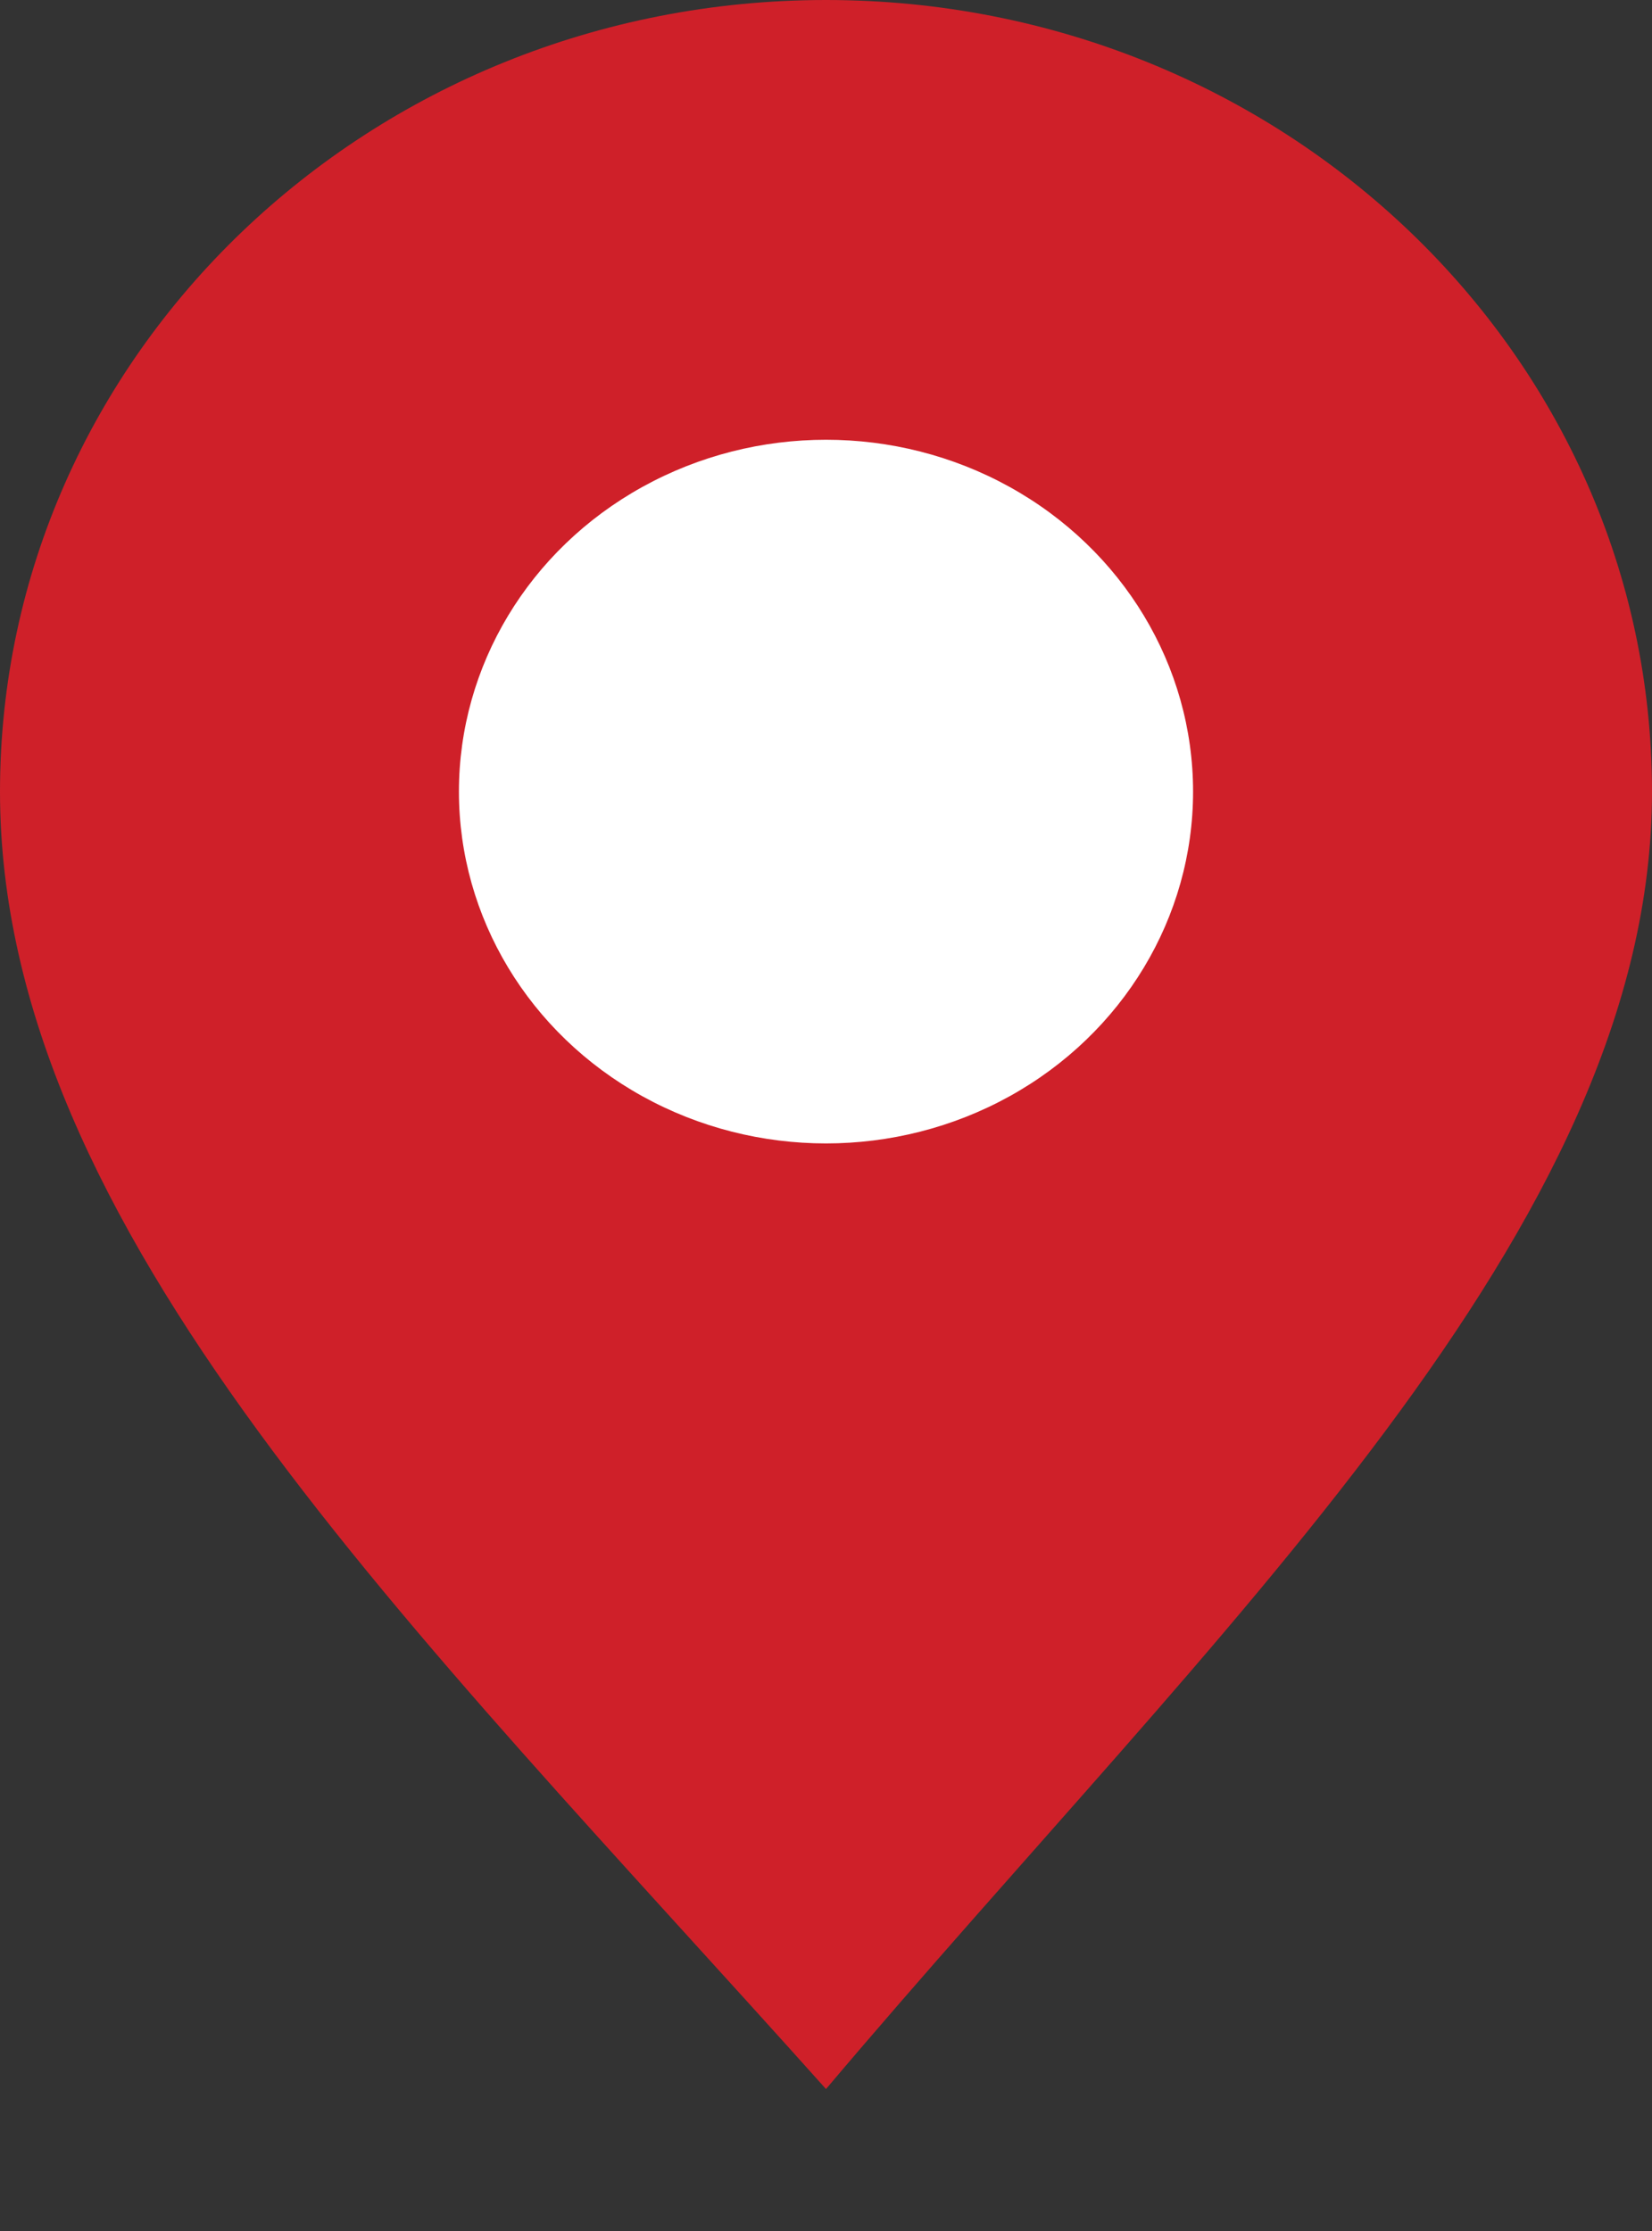
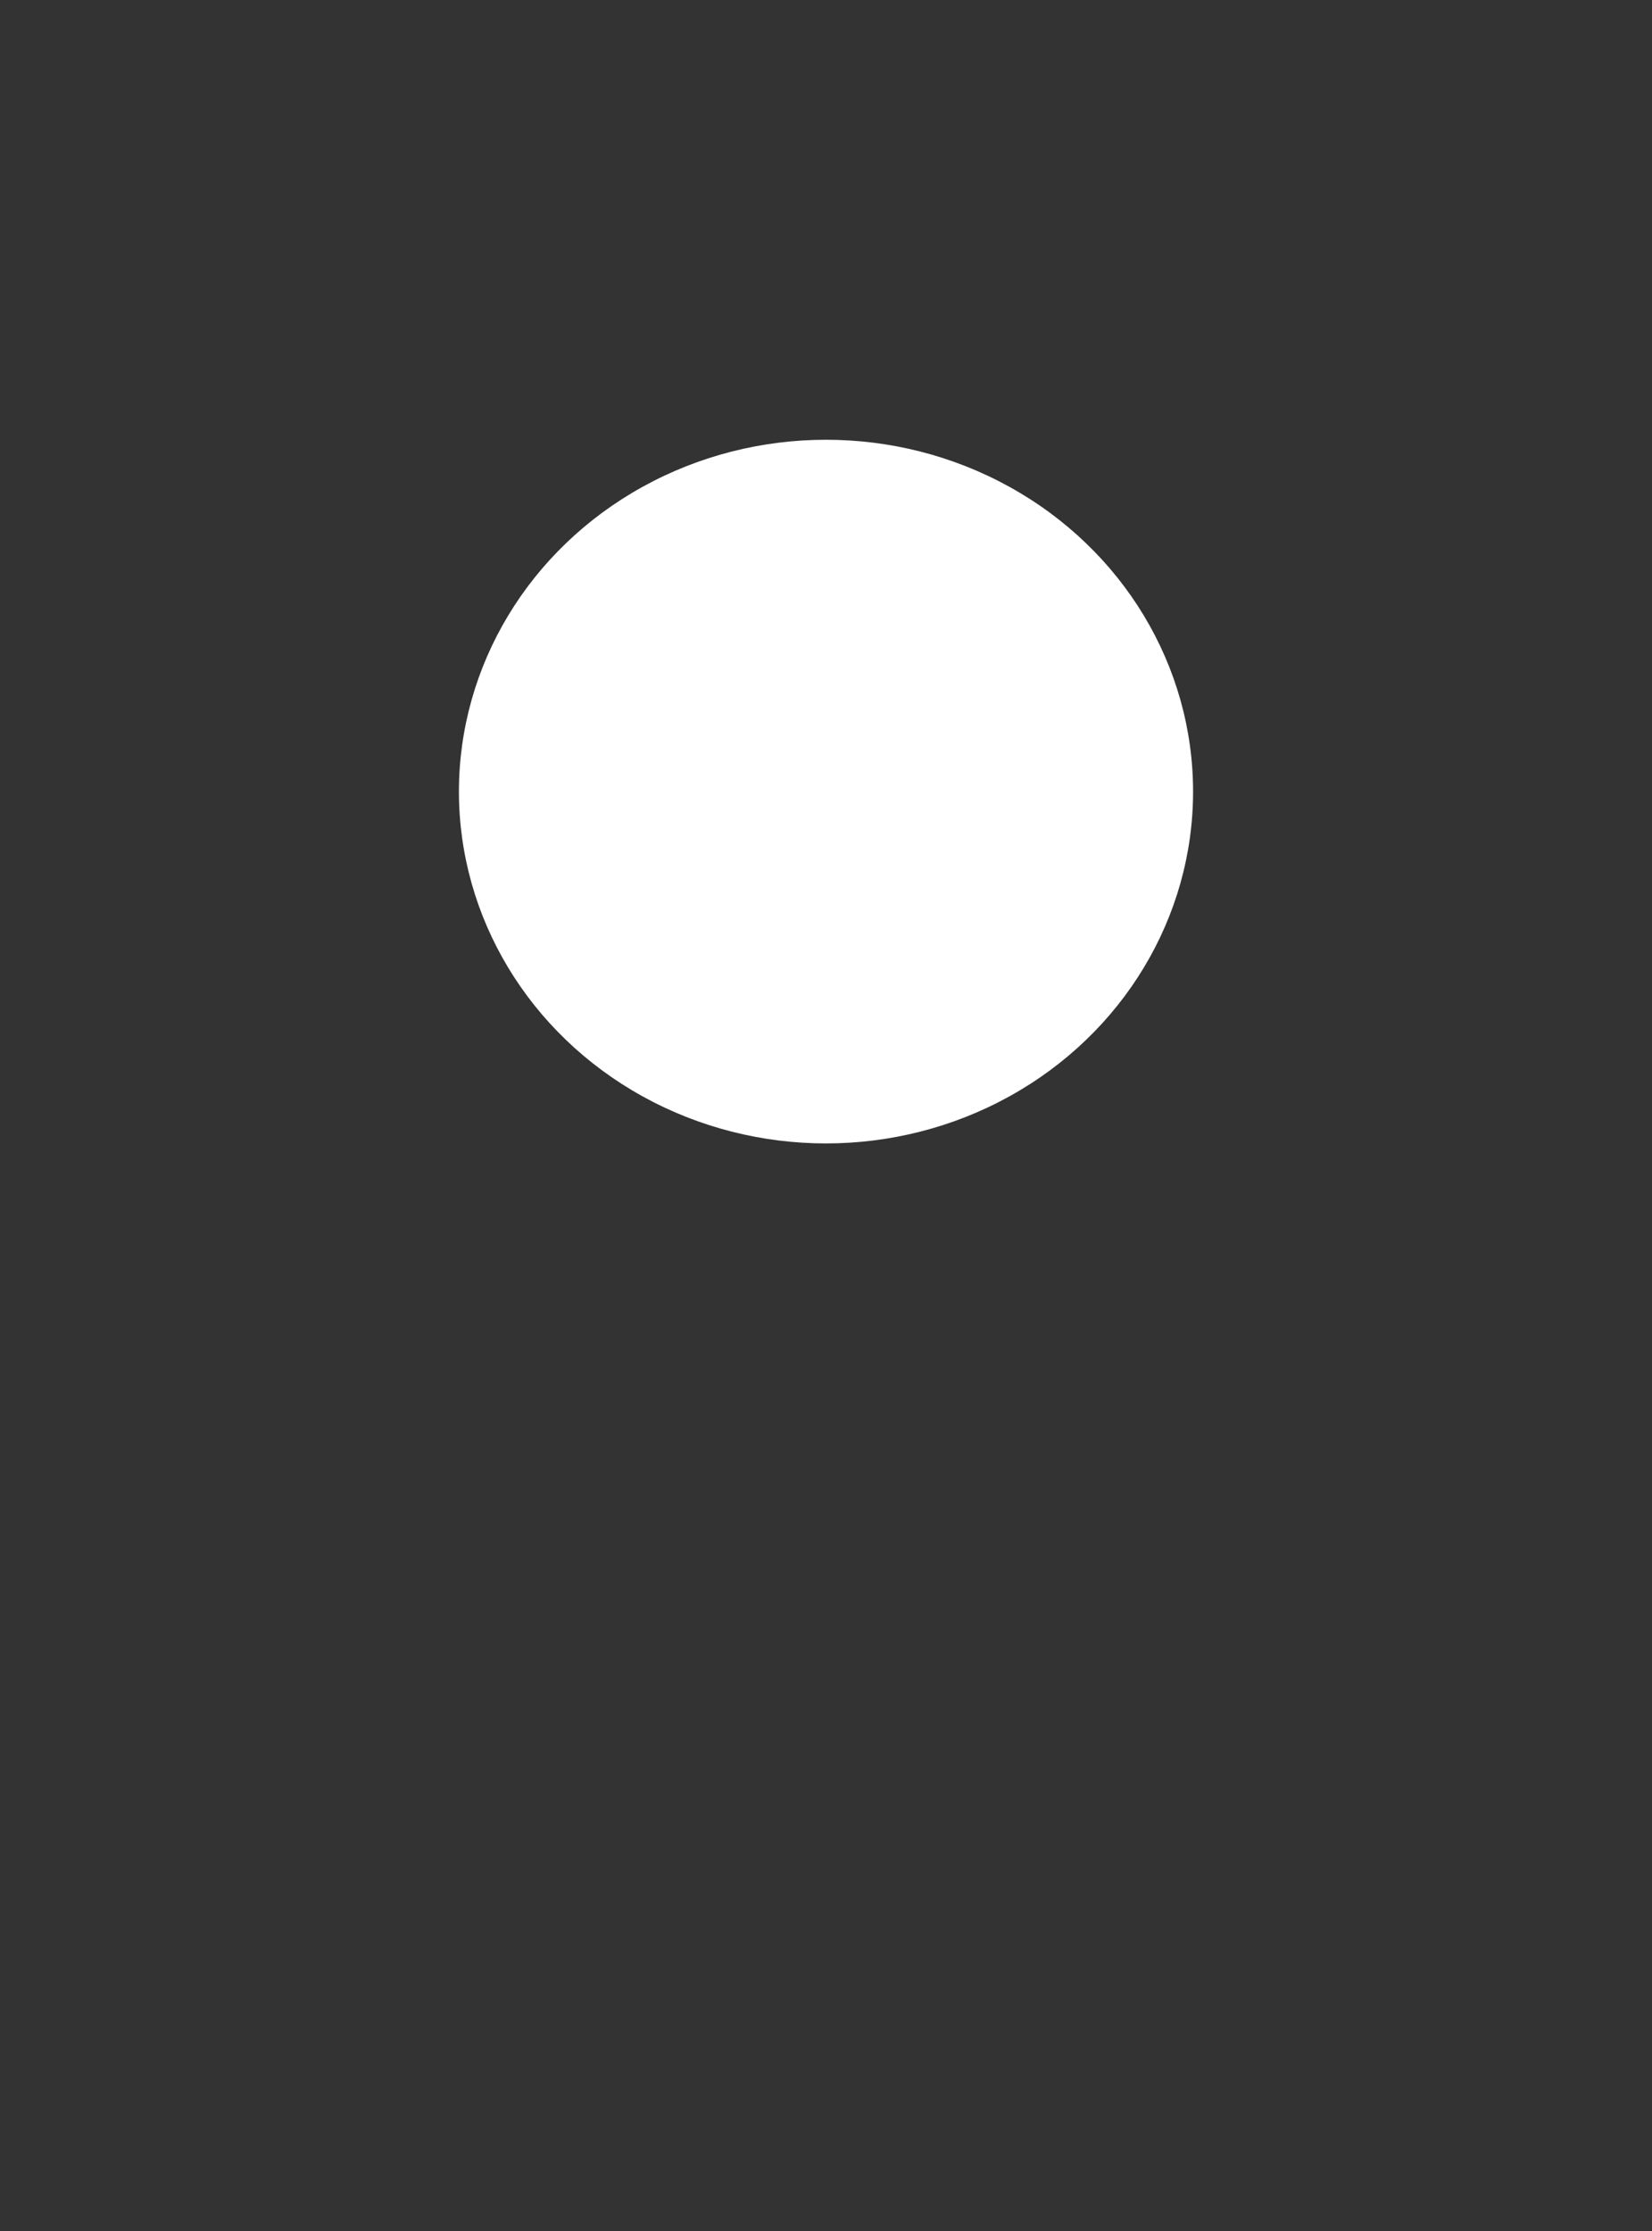
<svg xmlns="http://www.w3.org/2000/svg" width="20" height="27" viewBox="0 0 20 27" fill="none">
  <rect x="0" y="0" width="20" height="27" fill="#333333" stroke="none" />
-   <path d="M20 9.581C20 14.872 14.722 19.694 10 25.282C5 19.694 0 14.872 0 9.581C0 4.289 4.477 0 10 0C15.523 0 20 4.289 20 9.581Z" fill="#CF2029" />
  <ellipse cx="10" cy="9.58" rx="4.444" ry="4.258" fill="white" />
</svg>